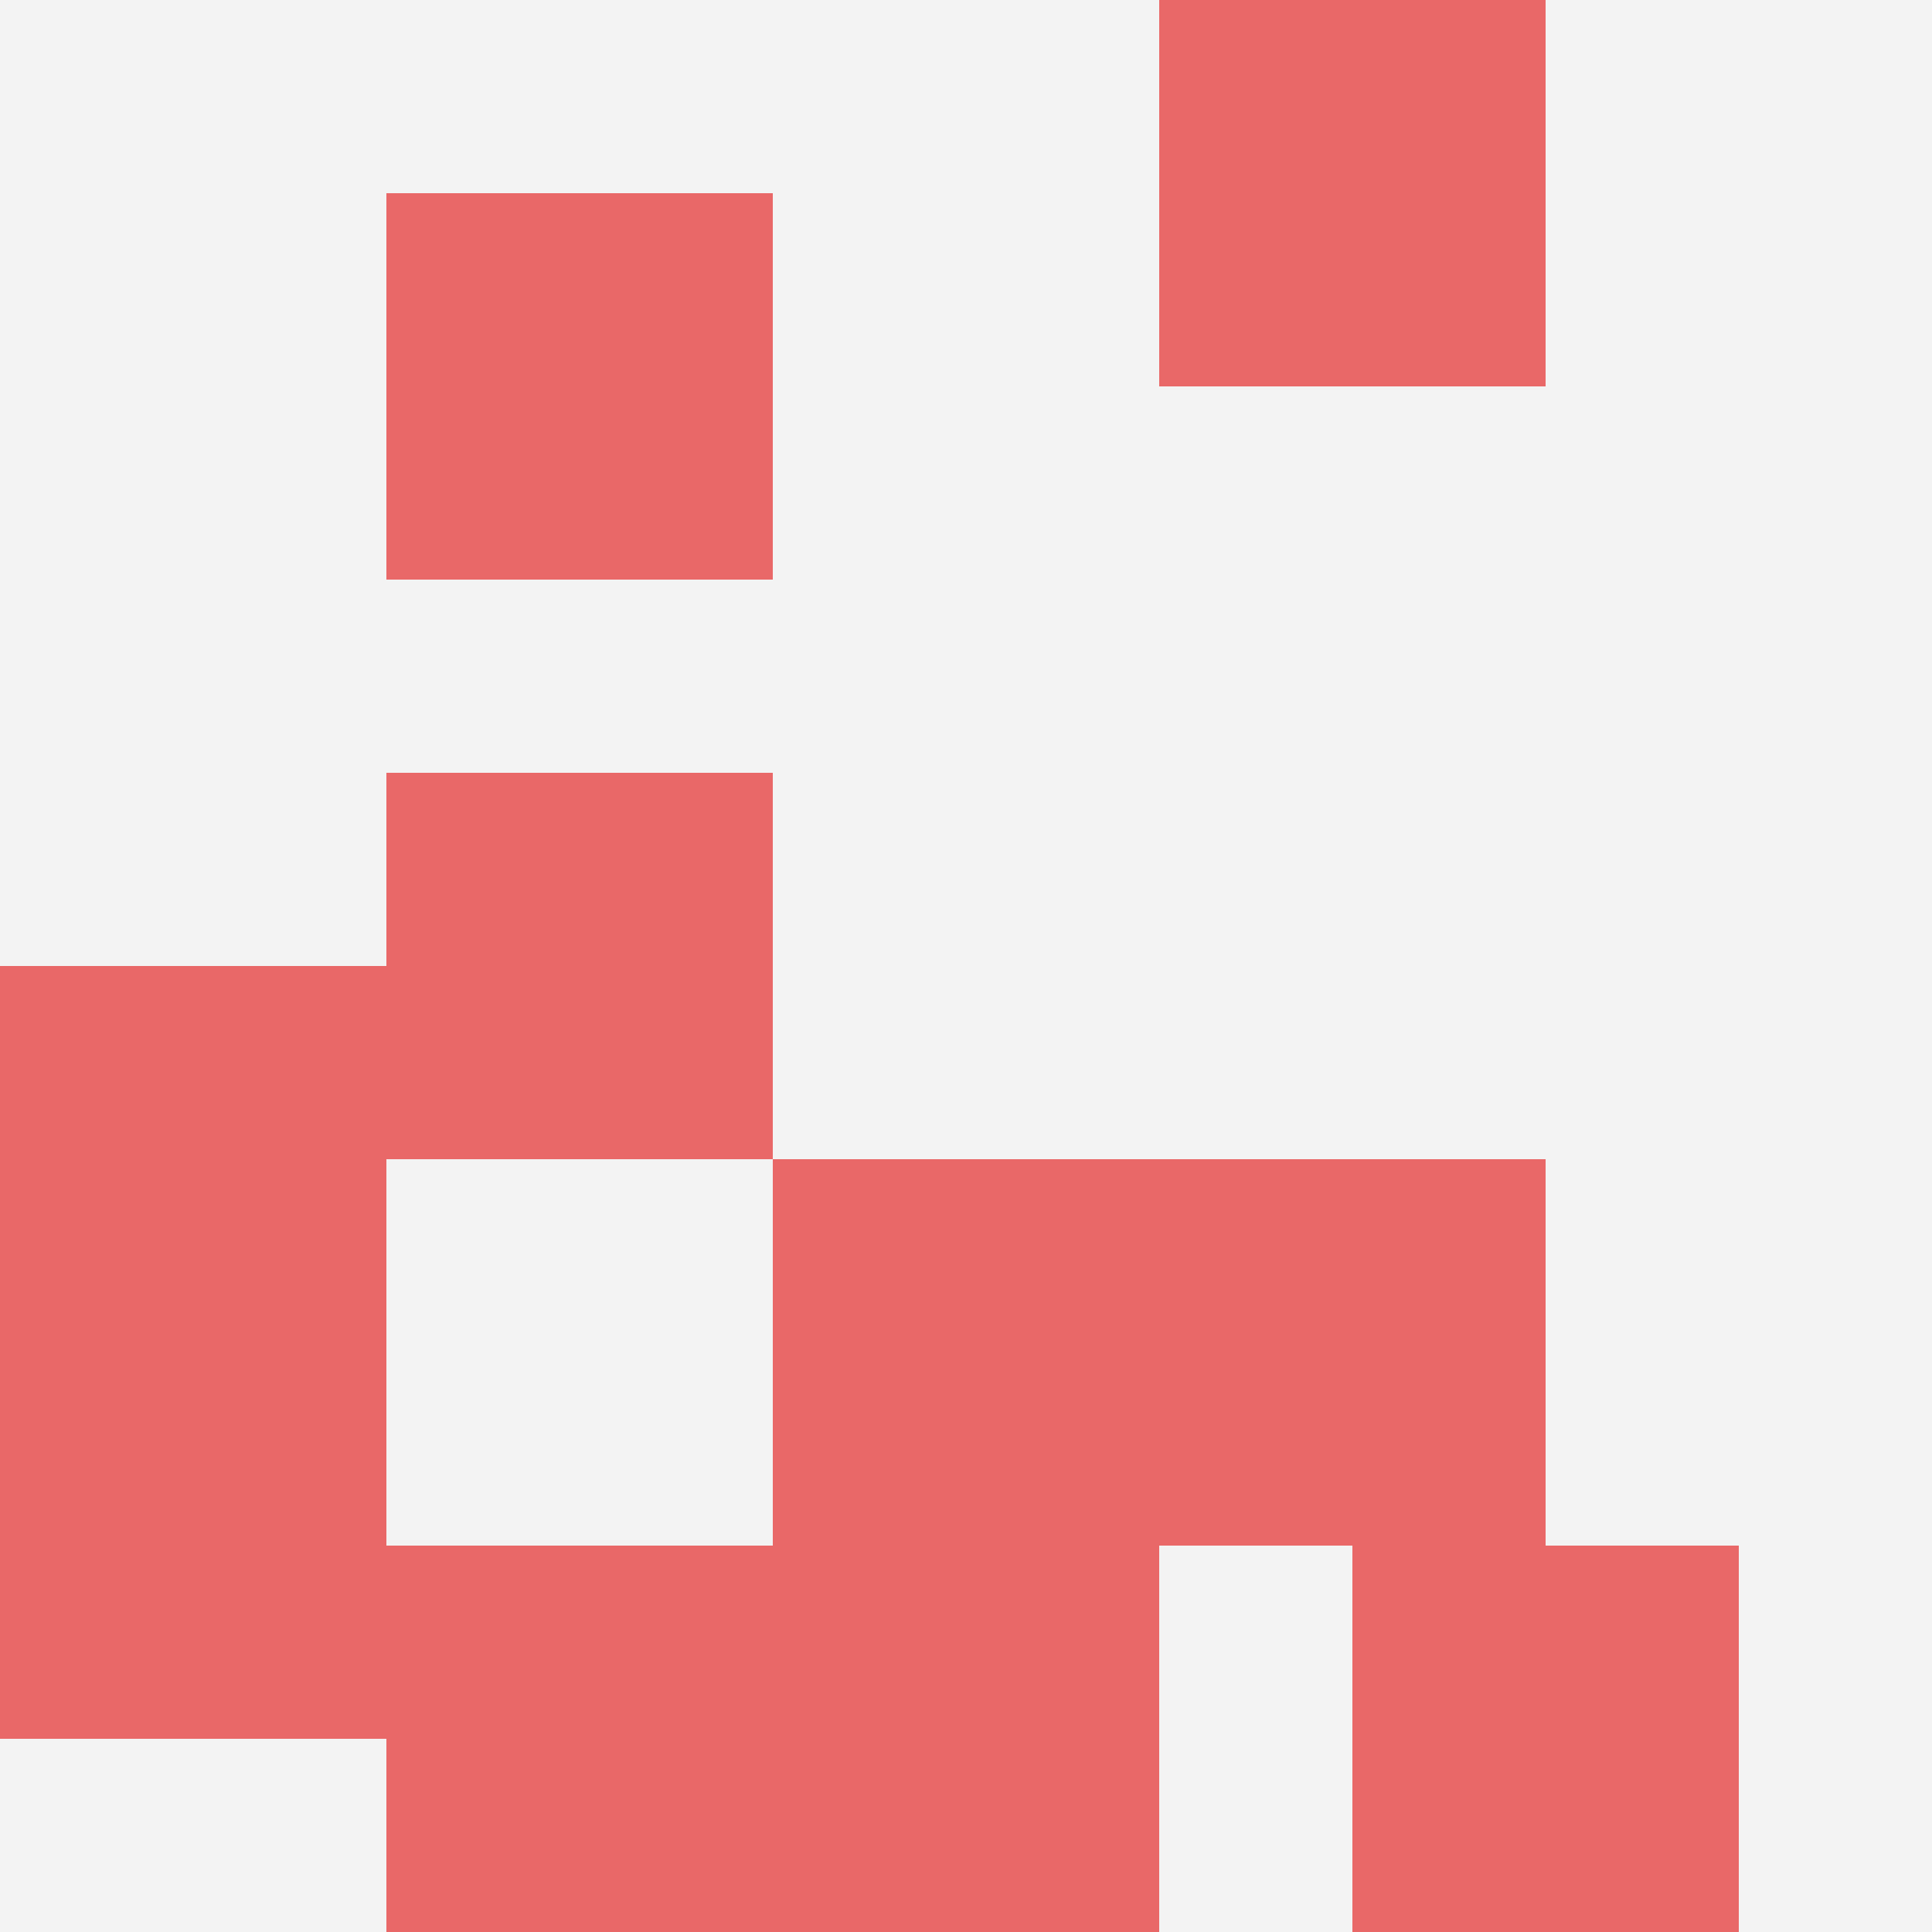
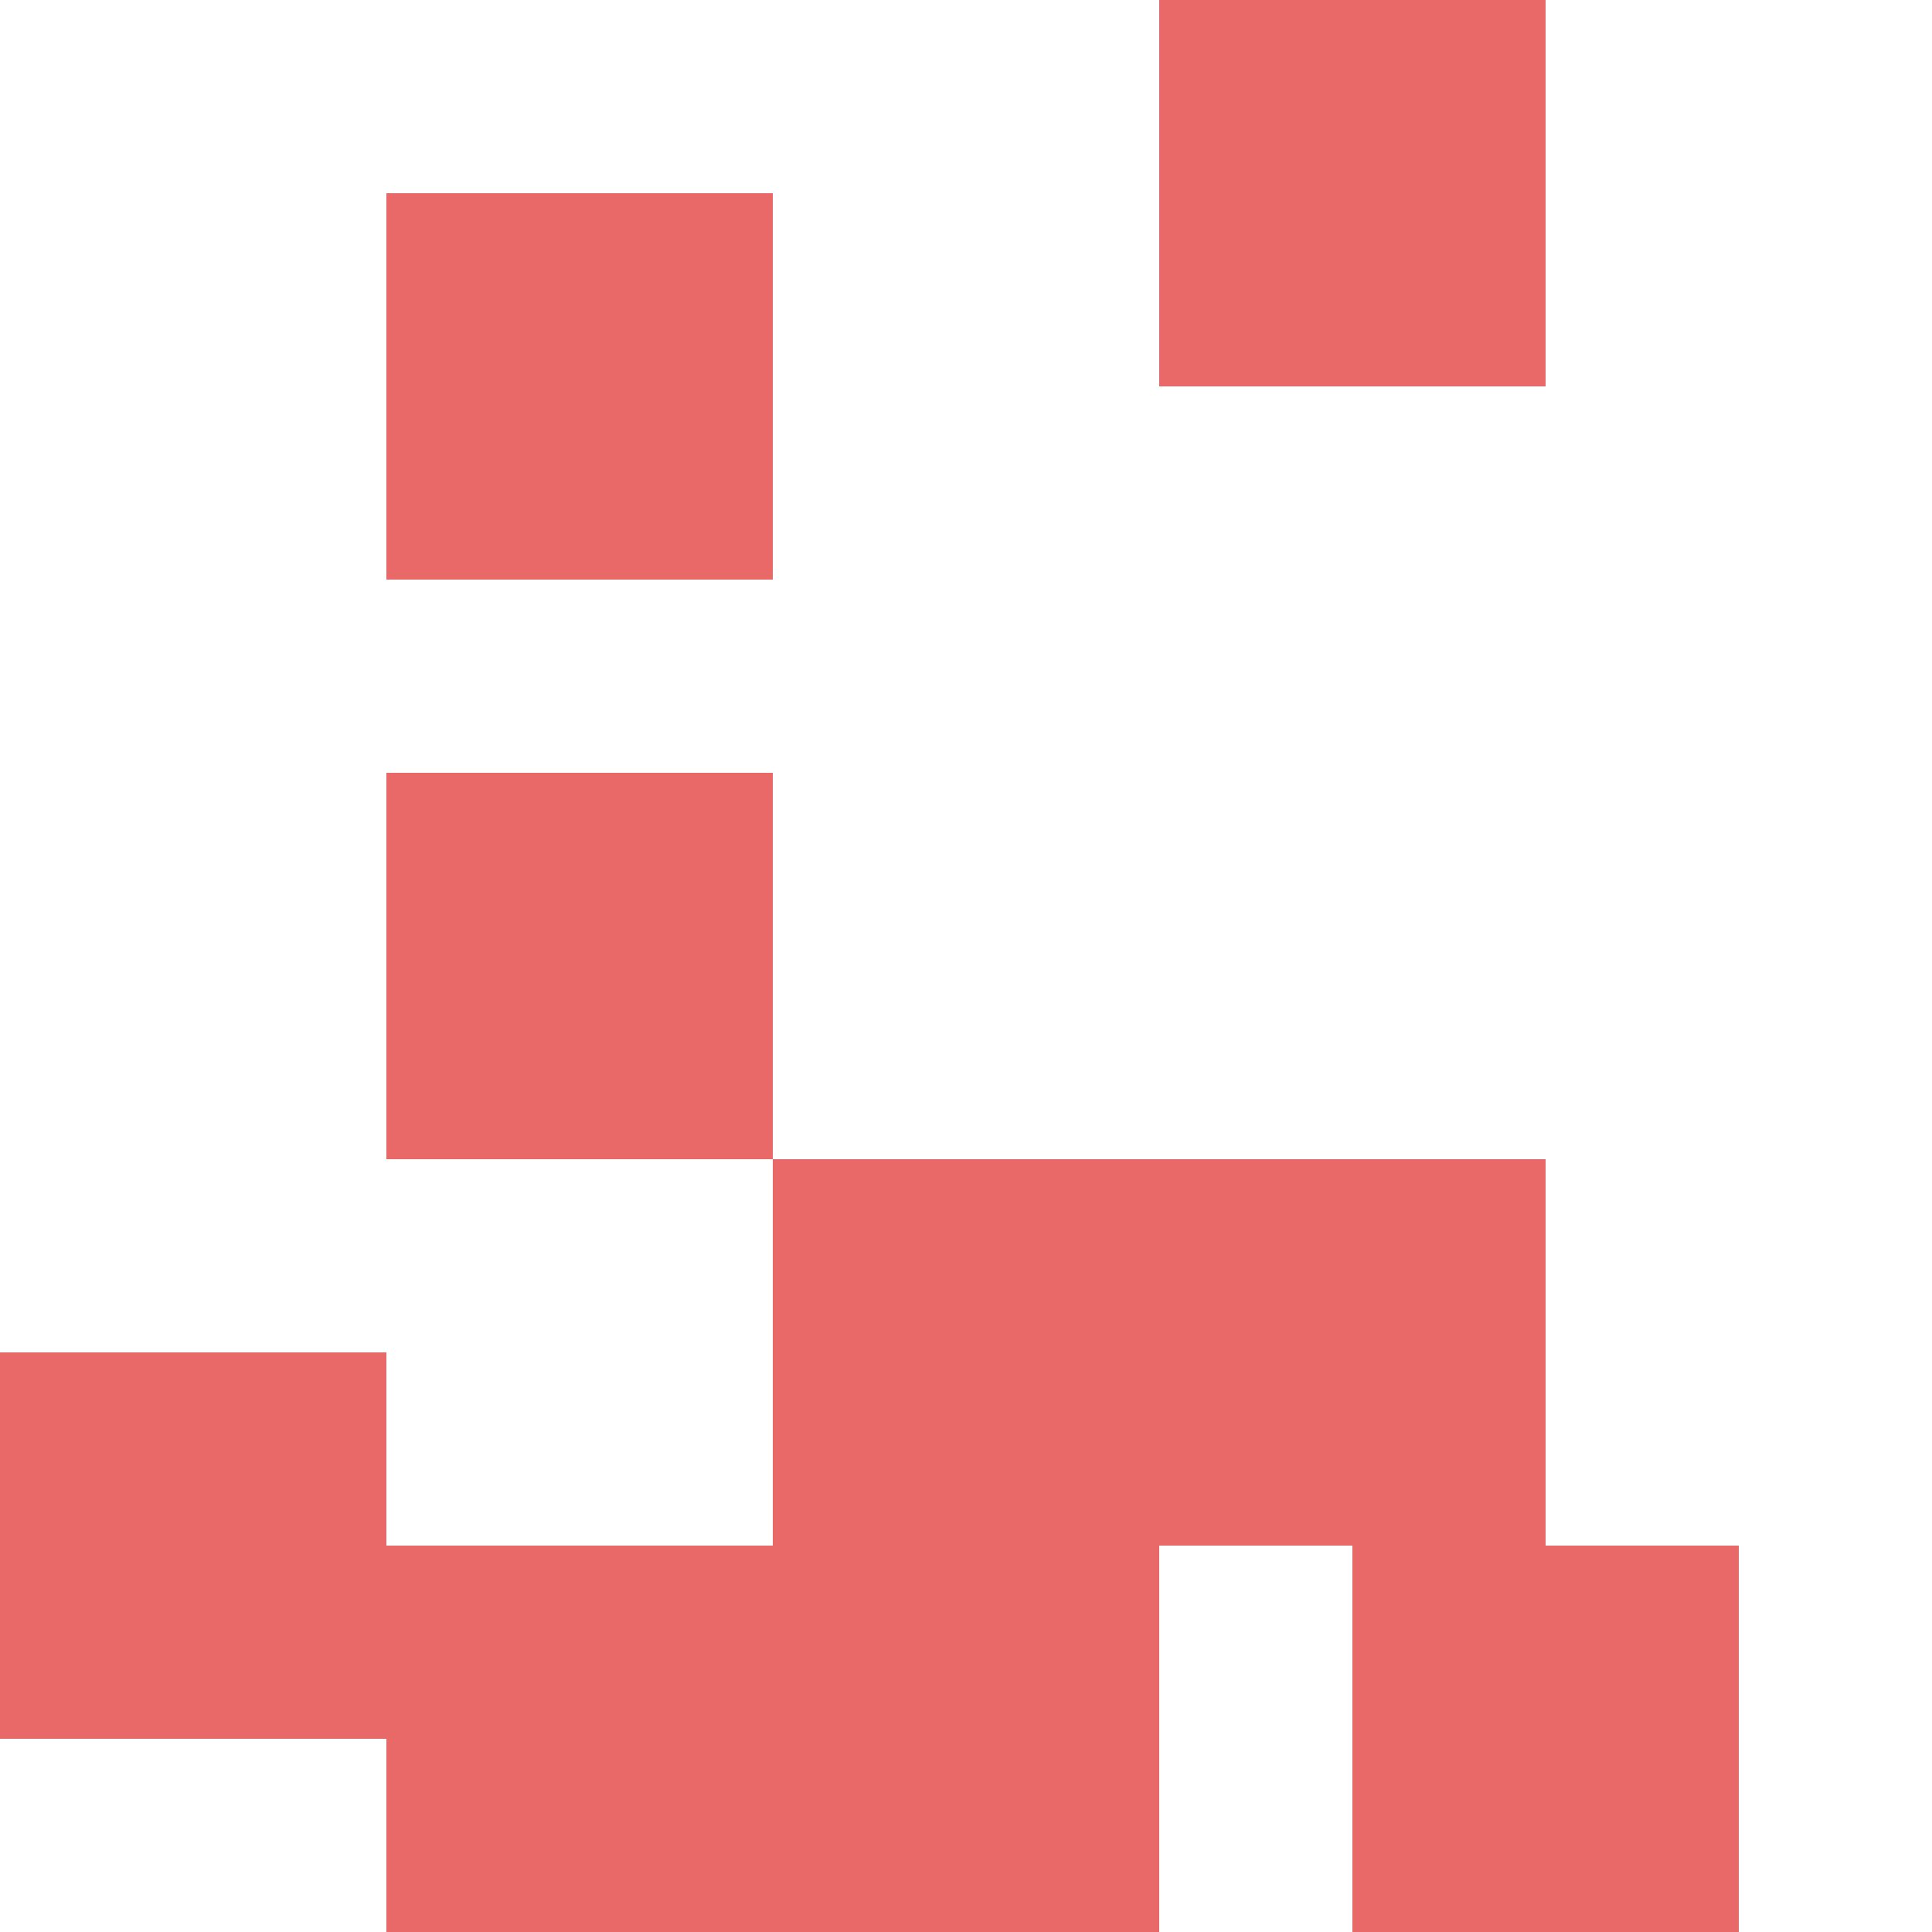
<svg xmlns="http://www.w3.org/2000/svg" id="ten-svg" preserveAspectRatio="xMinYMin meet" viewBox="0 0 10 10">
-   <rect x="0" y="0" width="10" height="10" fill="#F3F3F3" />
  <rect class="t" x="0" y="7" />
  <rect class="t" x="4" y="8" />
  <rect class="t" x="2" y="1" />
  <rect class="t" x="7" y="8" />
  <rect class="t" x="2" y="4" />
  <rect class="t" x="4" y="6" />
-   <rect class="t" x="0" y="5" />
  <rect class="t" x="6" y="6" />
  <rect class="t" x="2" y="8" />
  <rect class="t" x="6" y="0" />
  <style>.t{width:2px;height:2px;fill:#E96868} #ten-svg{shape-rendering:crispedges;}</style>
</svg>